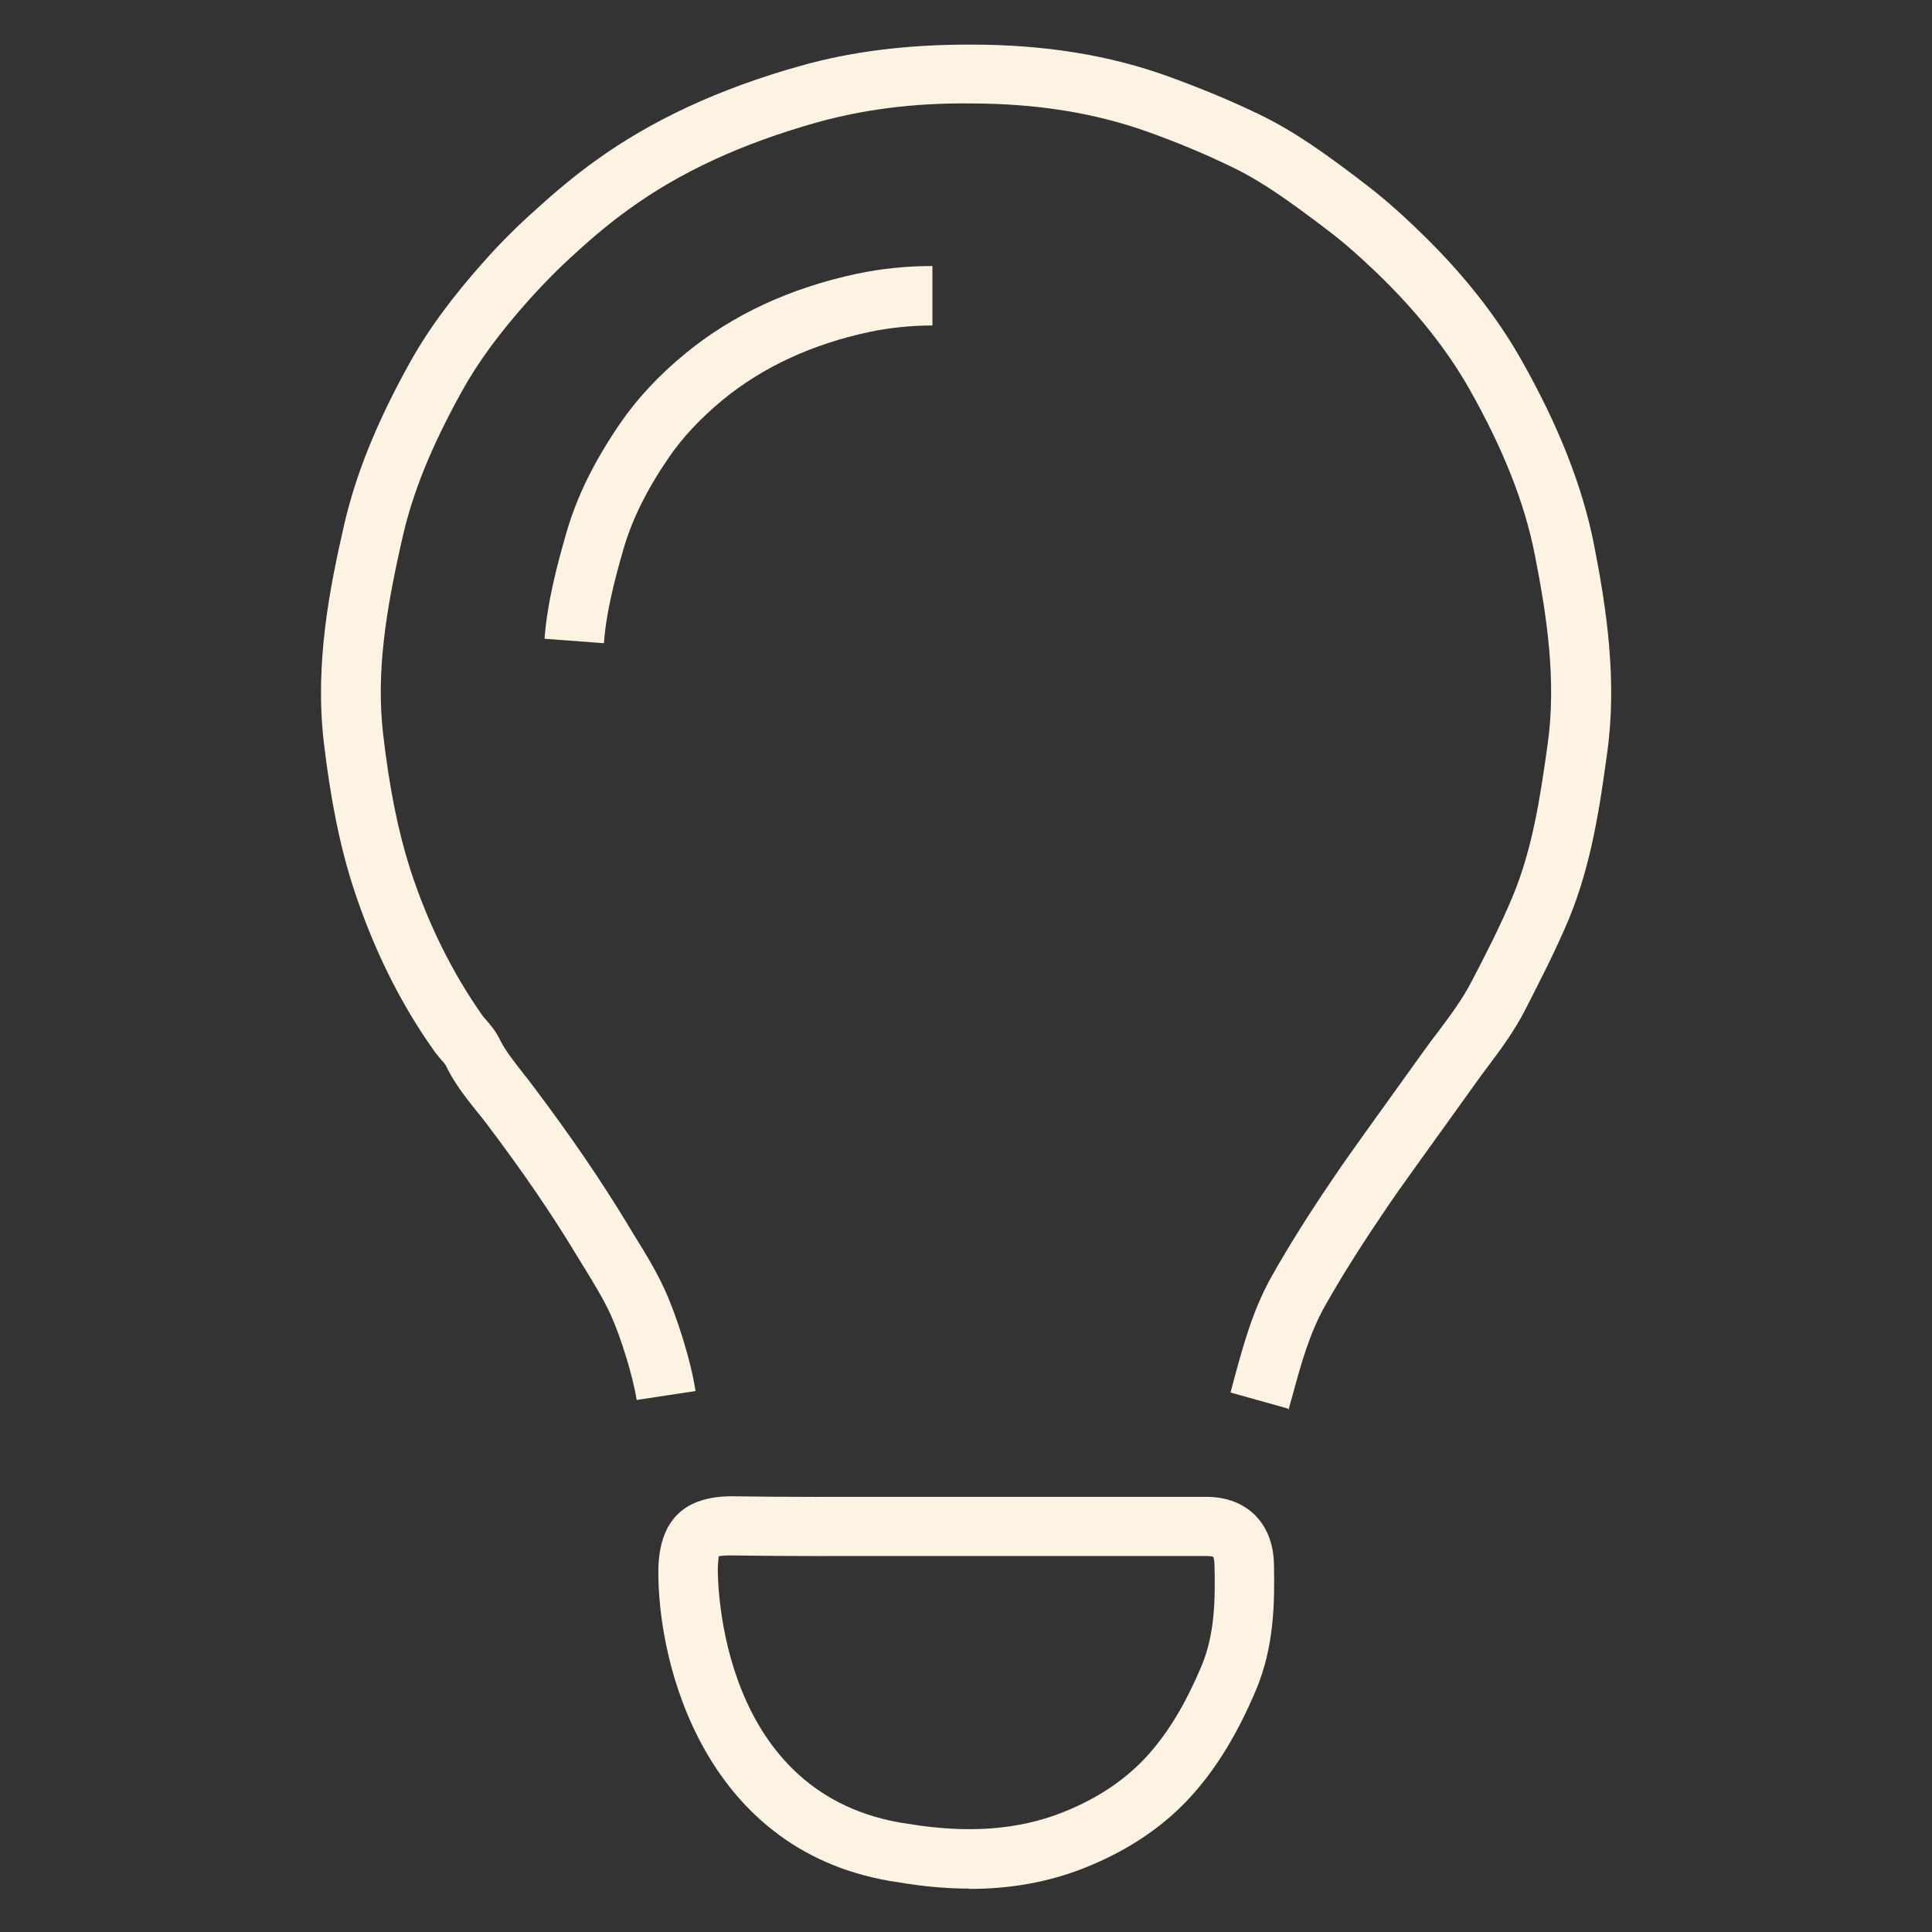
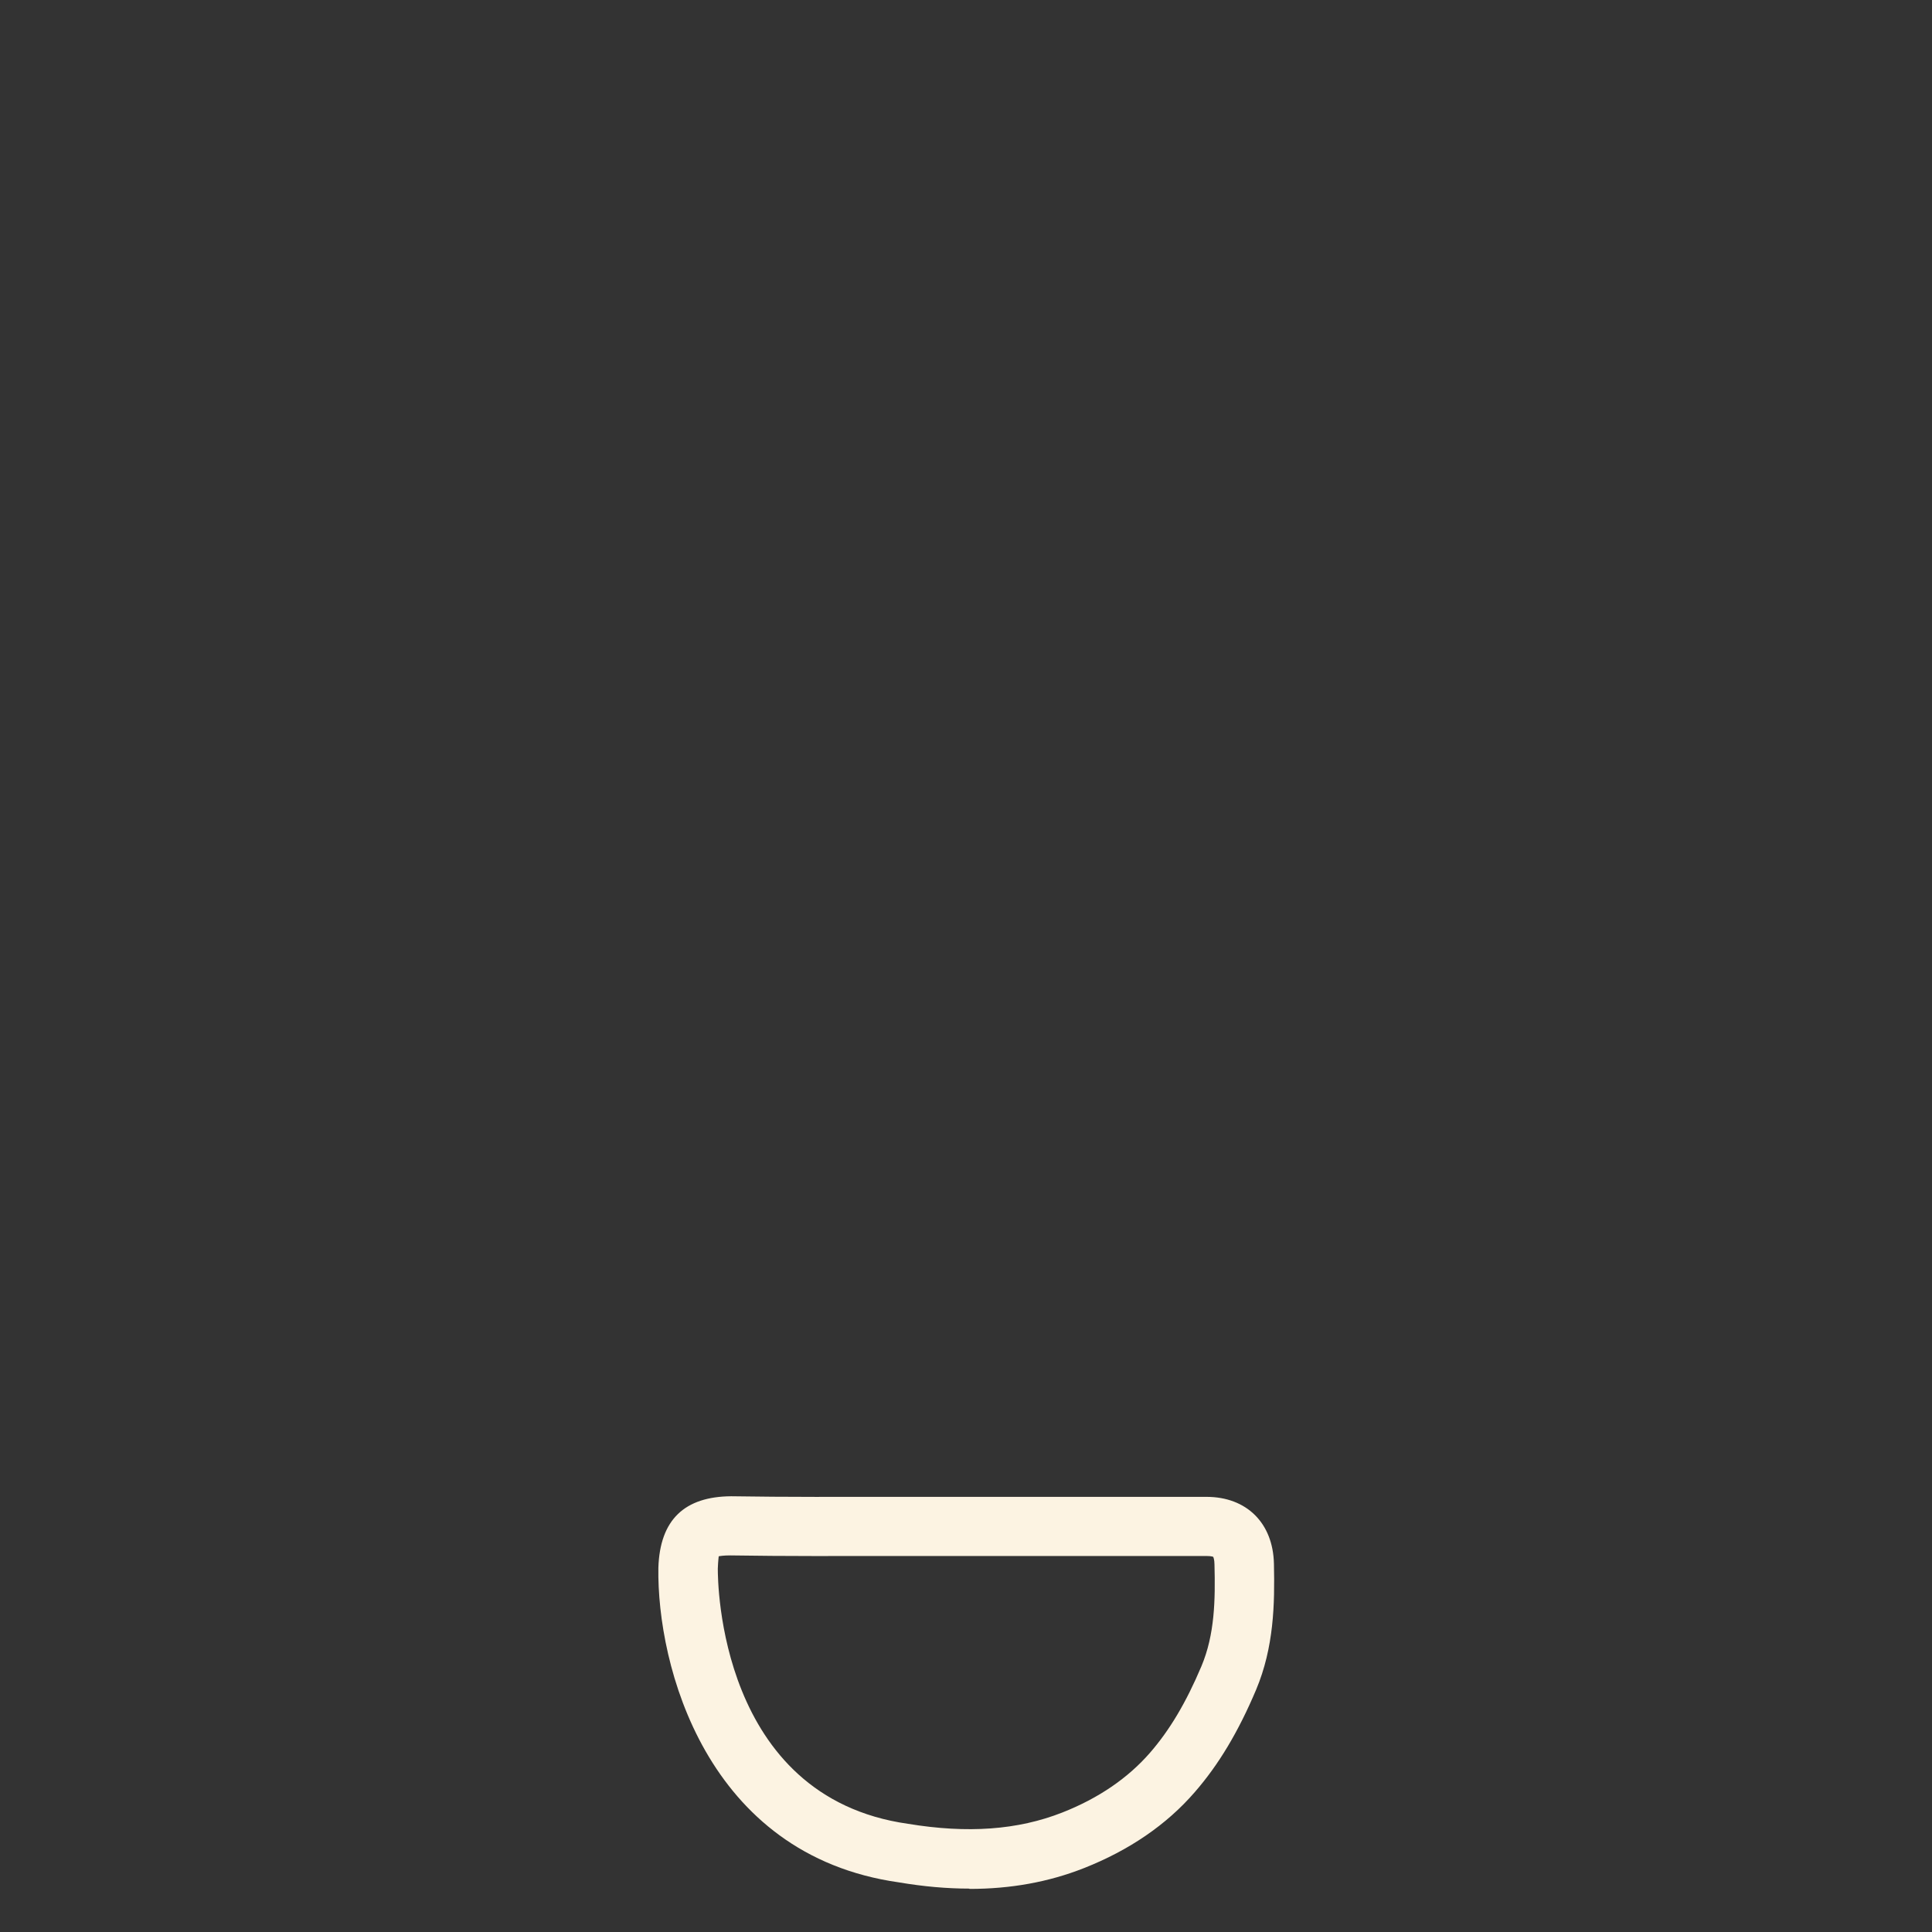
<svg xmlns="http://www.w3.org/2000/svg" id="Capa_2" data-name="Capa 2" viewBox="0 0 65 65">
  <rect x="0" y="0" width="65" height="65" fill="#333333" stroke="none" />
  <defs>
    <style>
      .cls-1 {
        fill: #fcf3e2;
      }

      .cls-2 {
        fill: none;
      }
    </style>
  </defs>
  <g id="Layer_3" data-name="Layer 3">
    <rect class="cls-2" width="65" height="65" />
    <g>
-       <path class="cls-1" d="M43.33,47.39l-1.93-.54,.13-.49c.31-1.14,.63-2.31,1.26-3.43,.56-.99,1.19-2,1.99-3.18,.4-.6,.82-1.18,1.24-1.77l1.91-2.66c.15-.21,.31-.42,.47-.63,.42-.56,.81-1.09,1.1-1.65,.46-.88,.98-1.89,1.4-2.9,.68-1.64,.93-3.41,1.17-5.11,.3-2.14-.03-4.32-.43-6.35-.34-1.75-1.07-3.59-2.21-5.6-.76-1.34-1.81-2.65-3.11-3.9-.67-.64-1.2-1.1-1.74-1.5l-.14-.11c-.98-.73-1.9-1.42-2.95-1.93-.92-.45-1.86-.84-2.86-1.2-1.79-.64-3.75-.96-6-.96-1.9-.02-3.61,.21-5.15,.64-2.52,.71-4.58,1.66-6.31,2.91-.57,.41-1.16,.89-1.79,1.47-.58,.52-1.09,1.04-1.54,1.54-1.04,1.16-1.77,2.16-2.32,3.16-1.02,1.85-1.63,3.36-1.98,4.89-.56,2.46-.89,4.52-.65,6.61,.21,1.81,.5,3.25,.9,4.51,.59,1.83,1.41,3.49,2.43,4.94,.04,.06,.09,.11,.14,.17,.14,.16,.31,.36,.44,.62,.19,.4,.5,.78,.81,1.18,.13,.16,.25,.32,.37,.48,1.22,1.62,2.23,3.1,3.11,4.55l.26,.43c.35,.56,.71,1.15,1.01,1.8,.39,.85,.88,2.36,1.04,3.42l-1.98,.3c-.12-.77-.52-2.09-.88-2.88-.25-.54-.56-1.04-.89-1.58l-.27-.44c-.84-1.39-1.82-2.82-3-4.38-.11-.14-.22-.29-.34-.43-.36-.45-.76-.95-1.05-1.56-.02-.03-.09-.12-.15-.18-.09-.11-.18-.21-.26-.33-1.14-1.61-2.04-3.45-2.7-5.48-.45-1.4-.76-2.95-.99-4.9-.3-2.64,.2-5.15,.69-7.29,.39-1.69,1.08-3.41,2.18-5.4,.63-1.14,1.45-2.26,2.59-3.53,.49-.55,1.06-1.12,1.69-1.68,.69-.63,1.34-1.16,1.96-1.61,1.92-1.39,4.2-2.45,6.95-3.22,1.71-.48,3.56-.71,5.67-.71h.03c2.49,0,4.67,.35,6.68,1.08,1.07,.39,2.07,.8,3.06,1.28,1.22,.59,2.27,1.37,3.28,2.13l.14,.11c.59,.44,1.21,.97,1.92,1.66,1.44,1.38,2.61,2.85,3.46,4.36,1.25,2.21,2.05,4.24,2.44,6.21,.43,2.2,.78,4.58,.44,7.01-.24,1.75-.52,3.73-1.3,5.61-.46,1.09-1,2.13-1.47,3.05-.36,.7-.82,1.32-1.27,1.92-.15,.2-.3,.4-.44,.6l-1.91,2.66c-.41,.57-.82,1.14-1.21,1.73-.77,1.14-1.37,2.1-1.9,3.04-.51,.91-.79,1.91-1.08,2.98l-.14,.5Z" />
      <path class="cls-1" d="M32.61,63.54c-.76,0-1.54-.07-2.37-.21-6.5-.92-8.14-7.32-8.09-10.58h0c.05-1.63,.89-2.4,2.45-2.41,1.88,.03,3.76,.02,5.64,.02h2.27s8.08,0,8.08,0c1.35,0,2.24,.88,2.27,2.25,.03,1.36,0,2.81-.6,4.24-.6,1.42-1.26,2.52-2.06,3.44-.95,1.1-2.21,1.96-3.73,2.56-1.19,.47-2.47,.7-3.85,.7Zm-8.46-10.75c0,.4,.03,7.67,6.4,8.57,2,.33,3.69,.21,5.19-.38,1.22-.48,2.21-1.16,2.95-2.01,.66-.76,1.21-1.68,1.73-2.91,.45-1.07,.47-2.23,.44-3.42,0-.18-.04-.25-.04-.26,0,0-.05-.03-.22-.03h-10.46c-1.86,0-3.71,.01-5.57-.02-.22,0-.34,.02-.39,.03,0,.02-.02,.15-.03,.41Z" />
-       <path class="cls-1" d="M20.32,21.64l-2-.15c.09-1.21,.42-2.48,.74-3.58,.35-1.21,.92-2.37,1.8-3.66,.57-.83,1.3-1.62,2.19-2.35,1.59-1.31,3.53-2.21,5.78-2.69,.8-.17,1.66-.26,2.54-.26v2c-.73,0-1.47,.08-2.13,.22-1.92,.41-3.58,1.18-4.92,2.28-.74,.61-1.35,1.26-1.81,1.93-.76,1.11-1.24,2.09-1.53,3.08-.29,1-.59,2.15-.66,3.17Z" />
    </g>
  </g>
</svg>